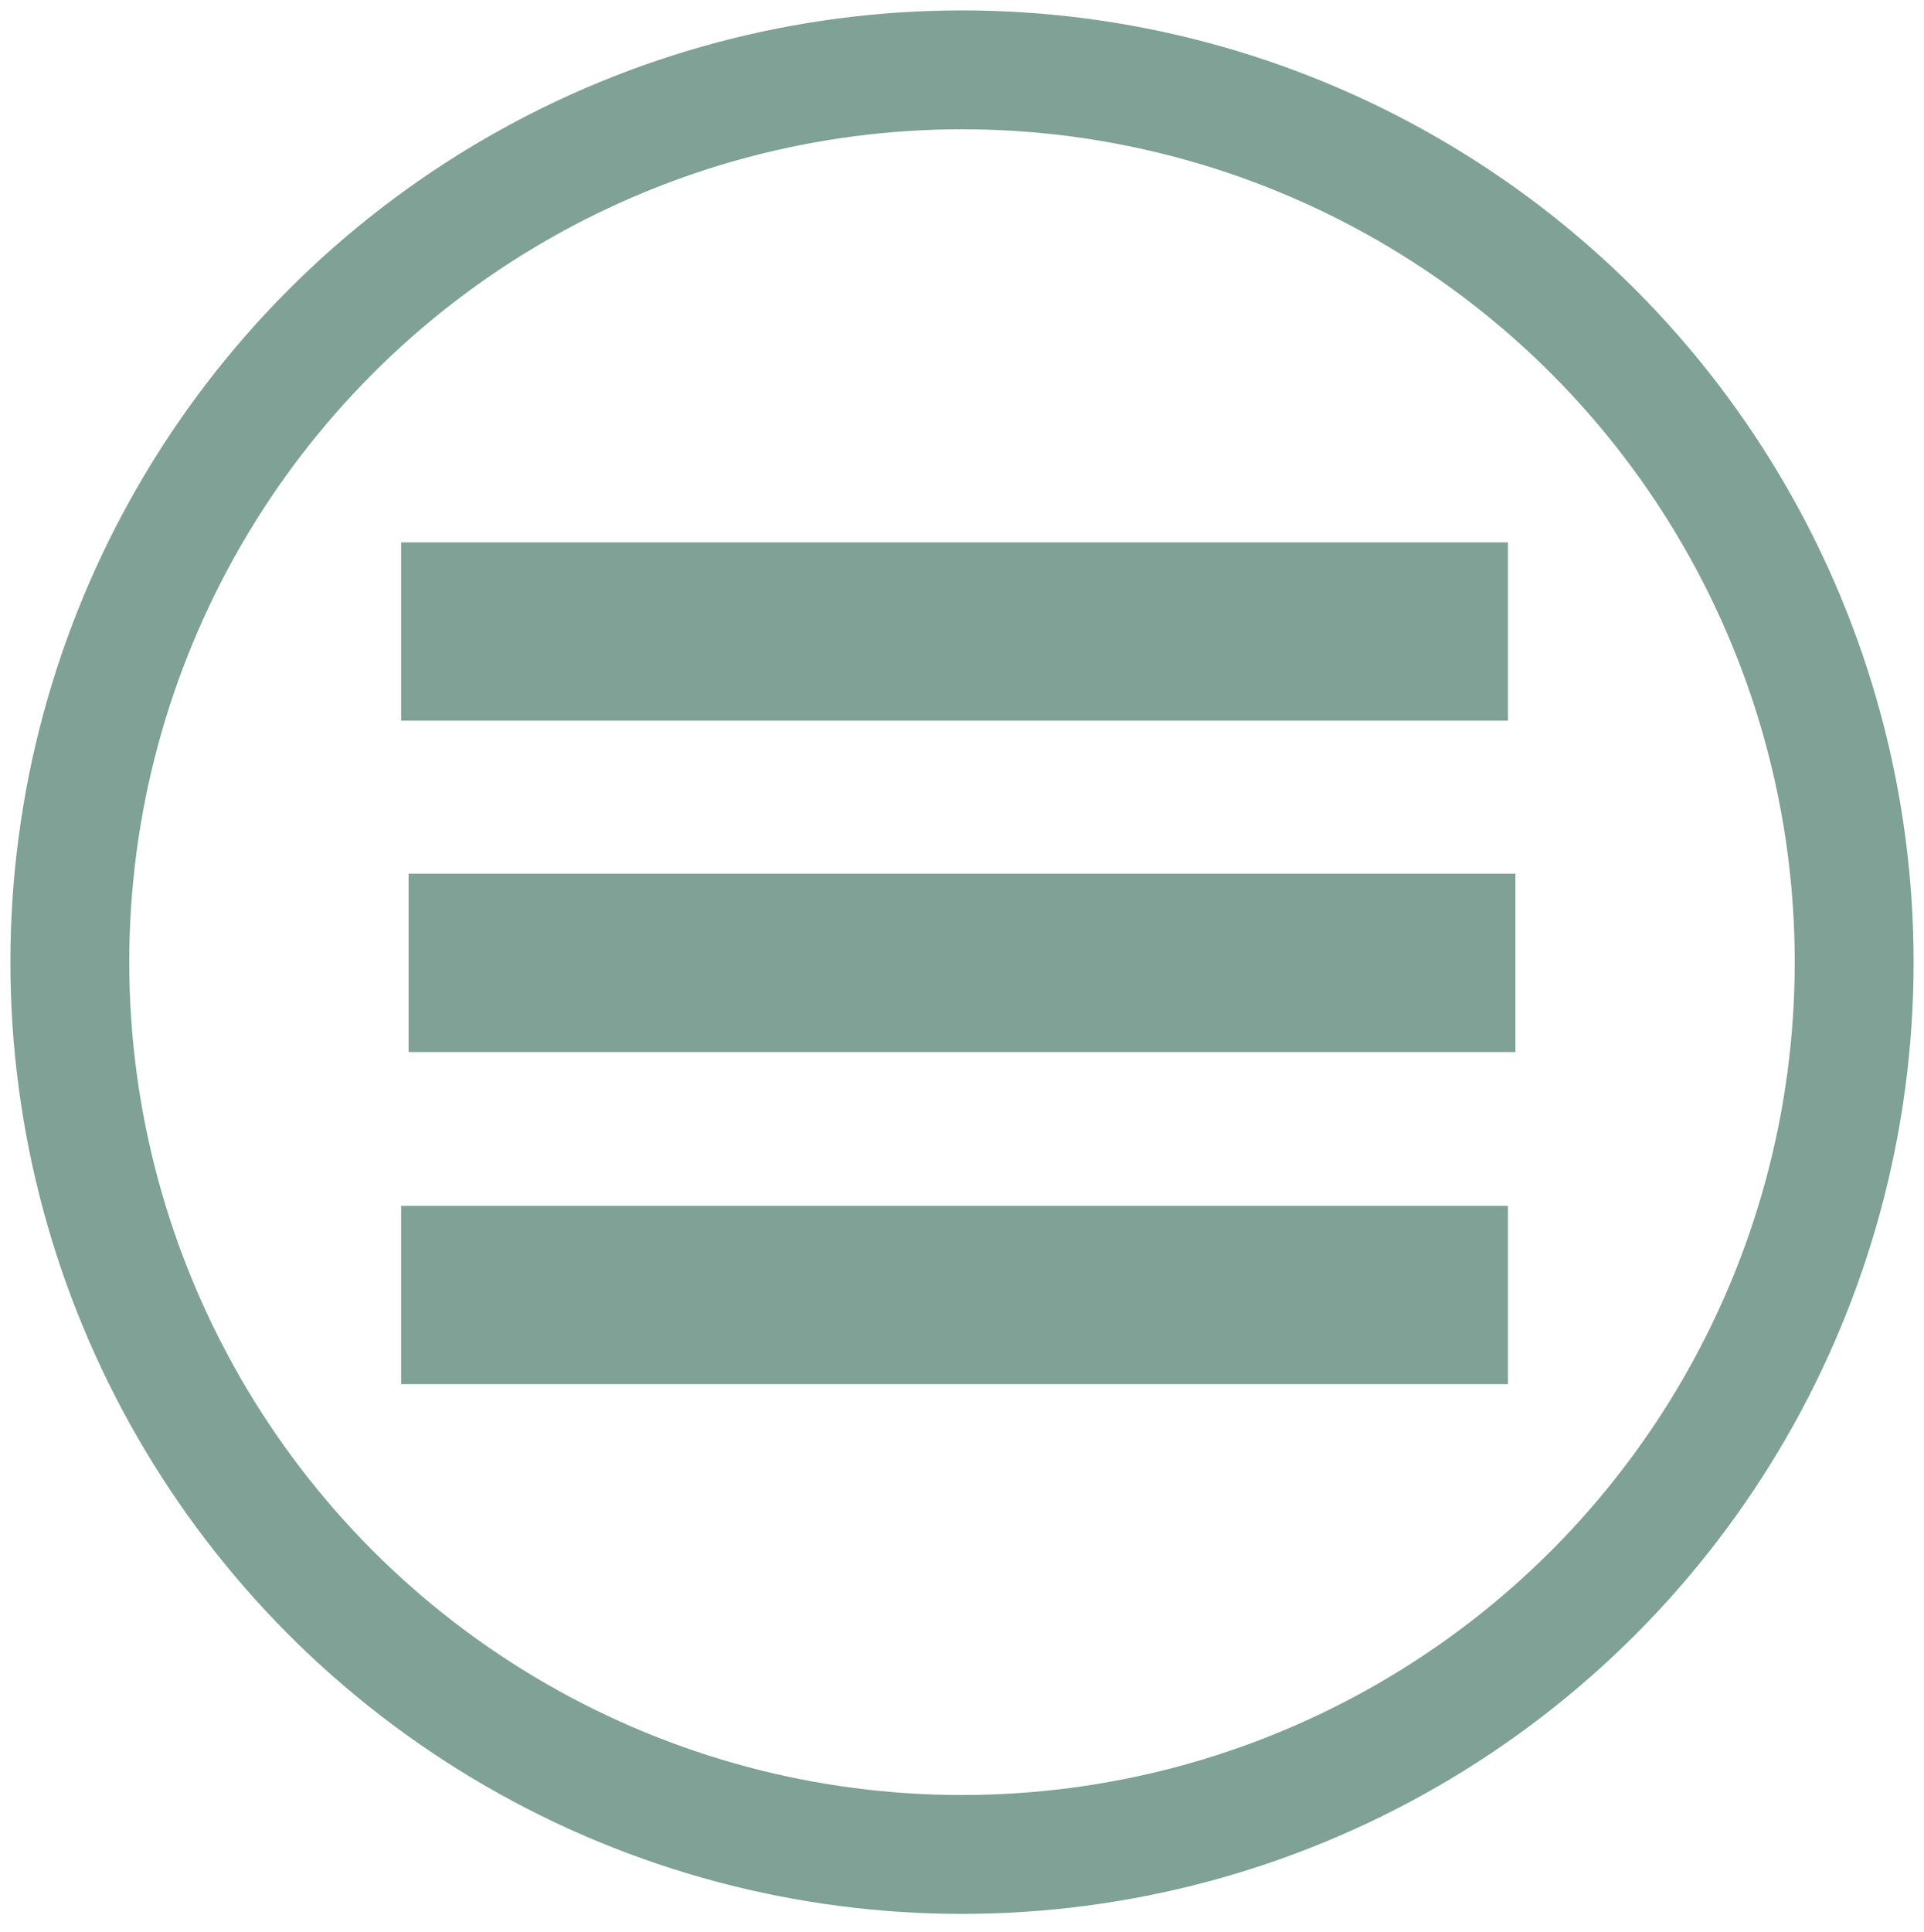
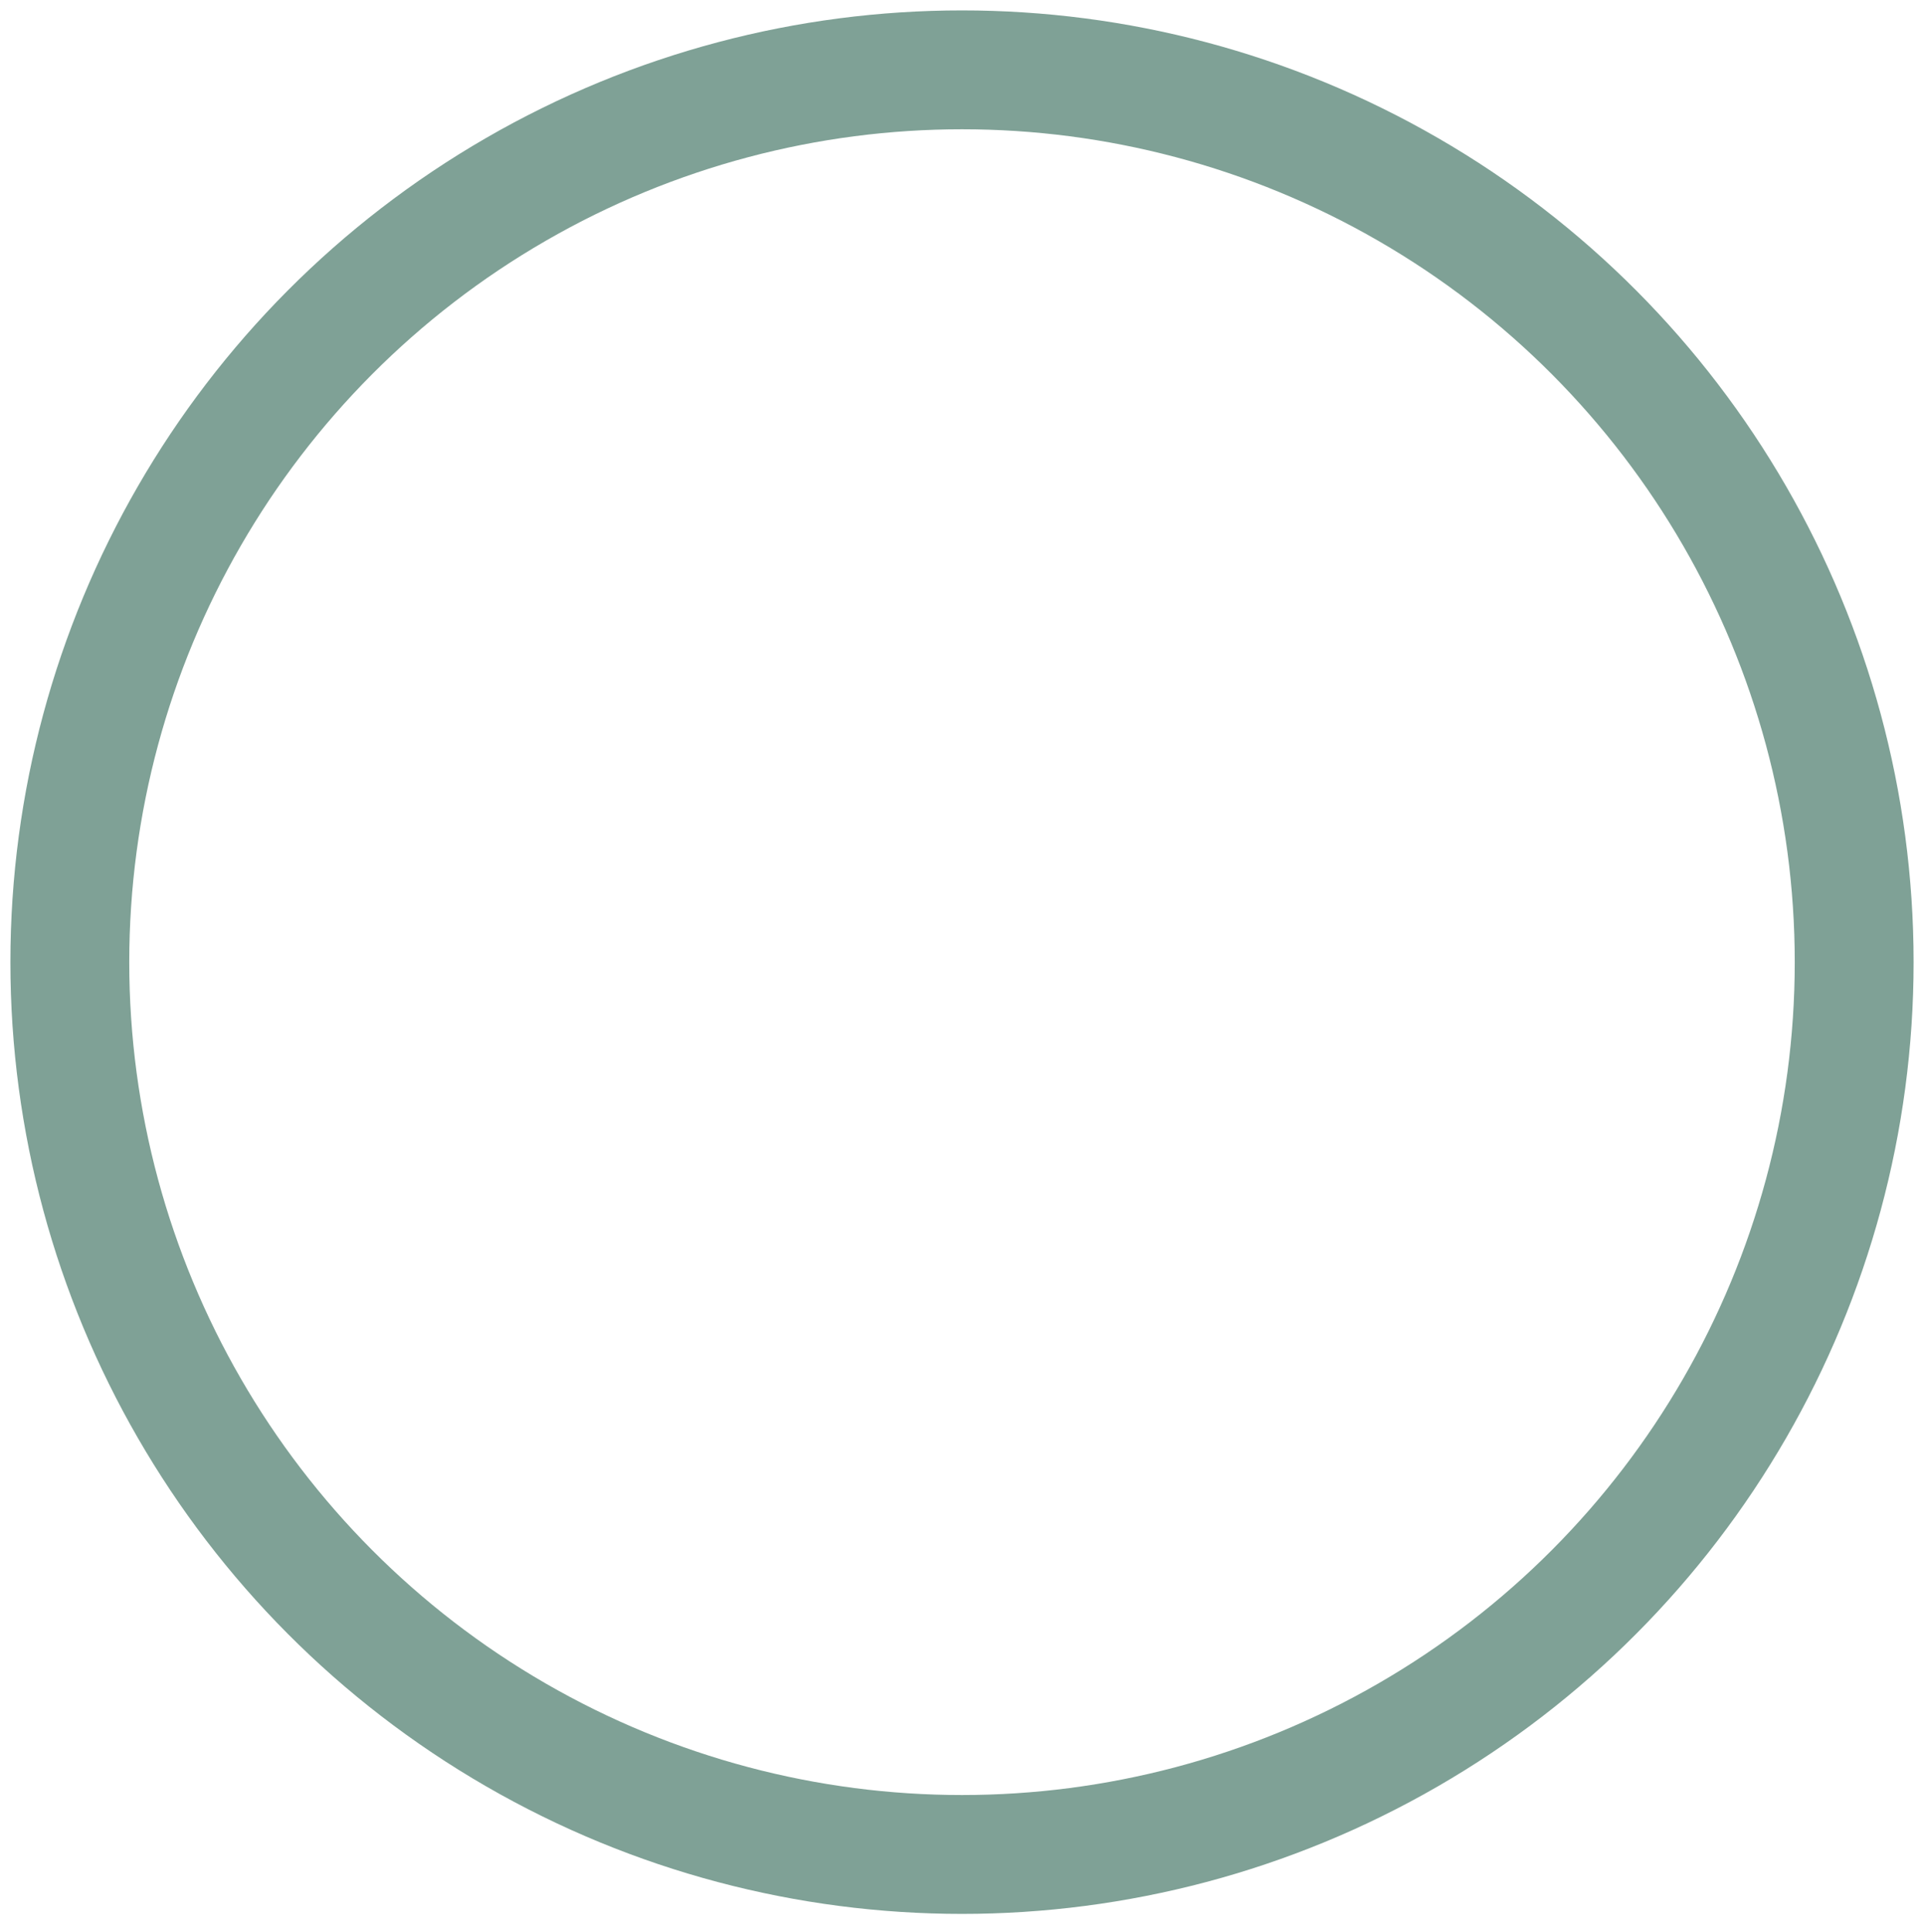
<svg xmlns="http://www.w3.org/2000/svg" width="100%" height="100%" viewBox="0 0 259 260" version="1.1" xml:space="preserve" style="fill-rule:evenodd;clip-rule:evenodd;stroke-miterlimit:10;">
  <circle cx="129.5" cy="129.5" r="120.1" style="fill:none;stroke:rgb(95,137,124);stroke-opacity:0.8;stroke-width:16px;" />
-   <path d="M54,85L203,85" style="fill:none;fill-rule:nonzero;stroke:rgb(95,137,124);stroke-opacity:0.8;stroke-width:24px;" />
-   <path d="M55,129.6L204,129.6" style="fill:none;fill-rule:nonzero;stroke:rgb(95,137,124);stroke-opacity:0.8;stroke-width:24px;" />
-   <path d="M54,174.3L203,174.3" style="fill:none;fill-rule:nonzero;stroke:rgb(95,137,124);stroke-opacity:0.8;stroke-width:24px;" />
</svg>